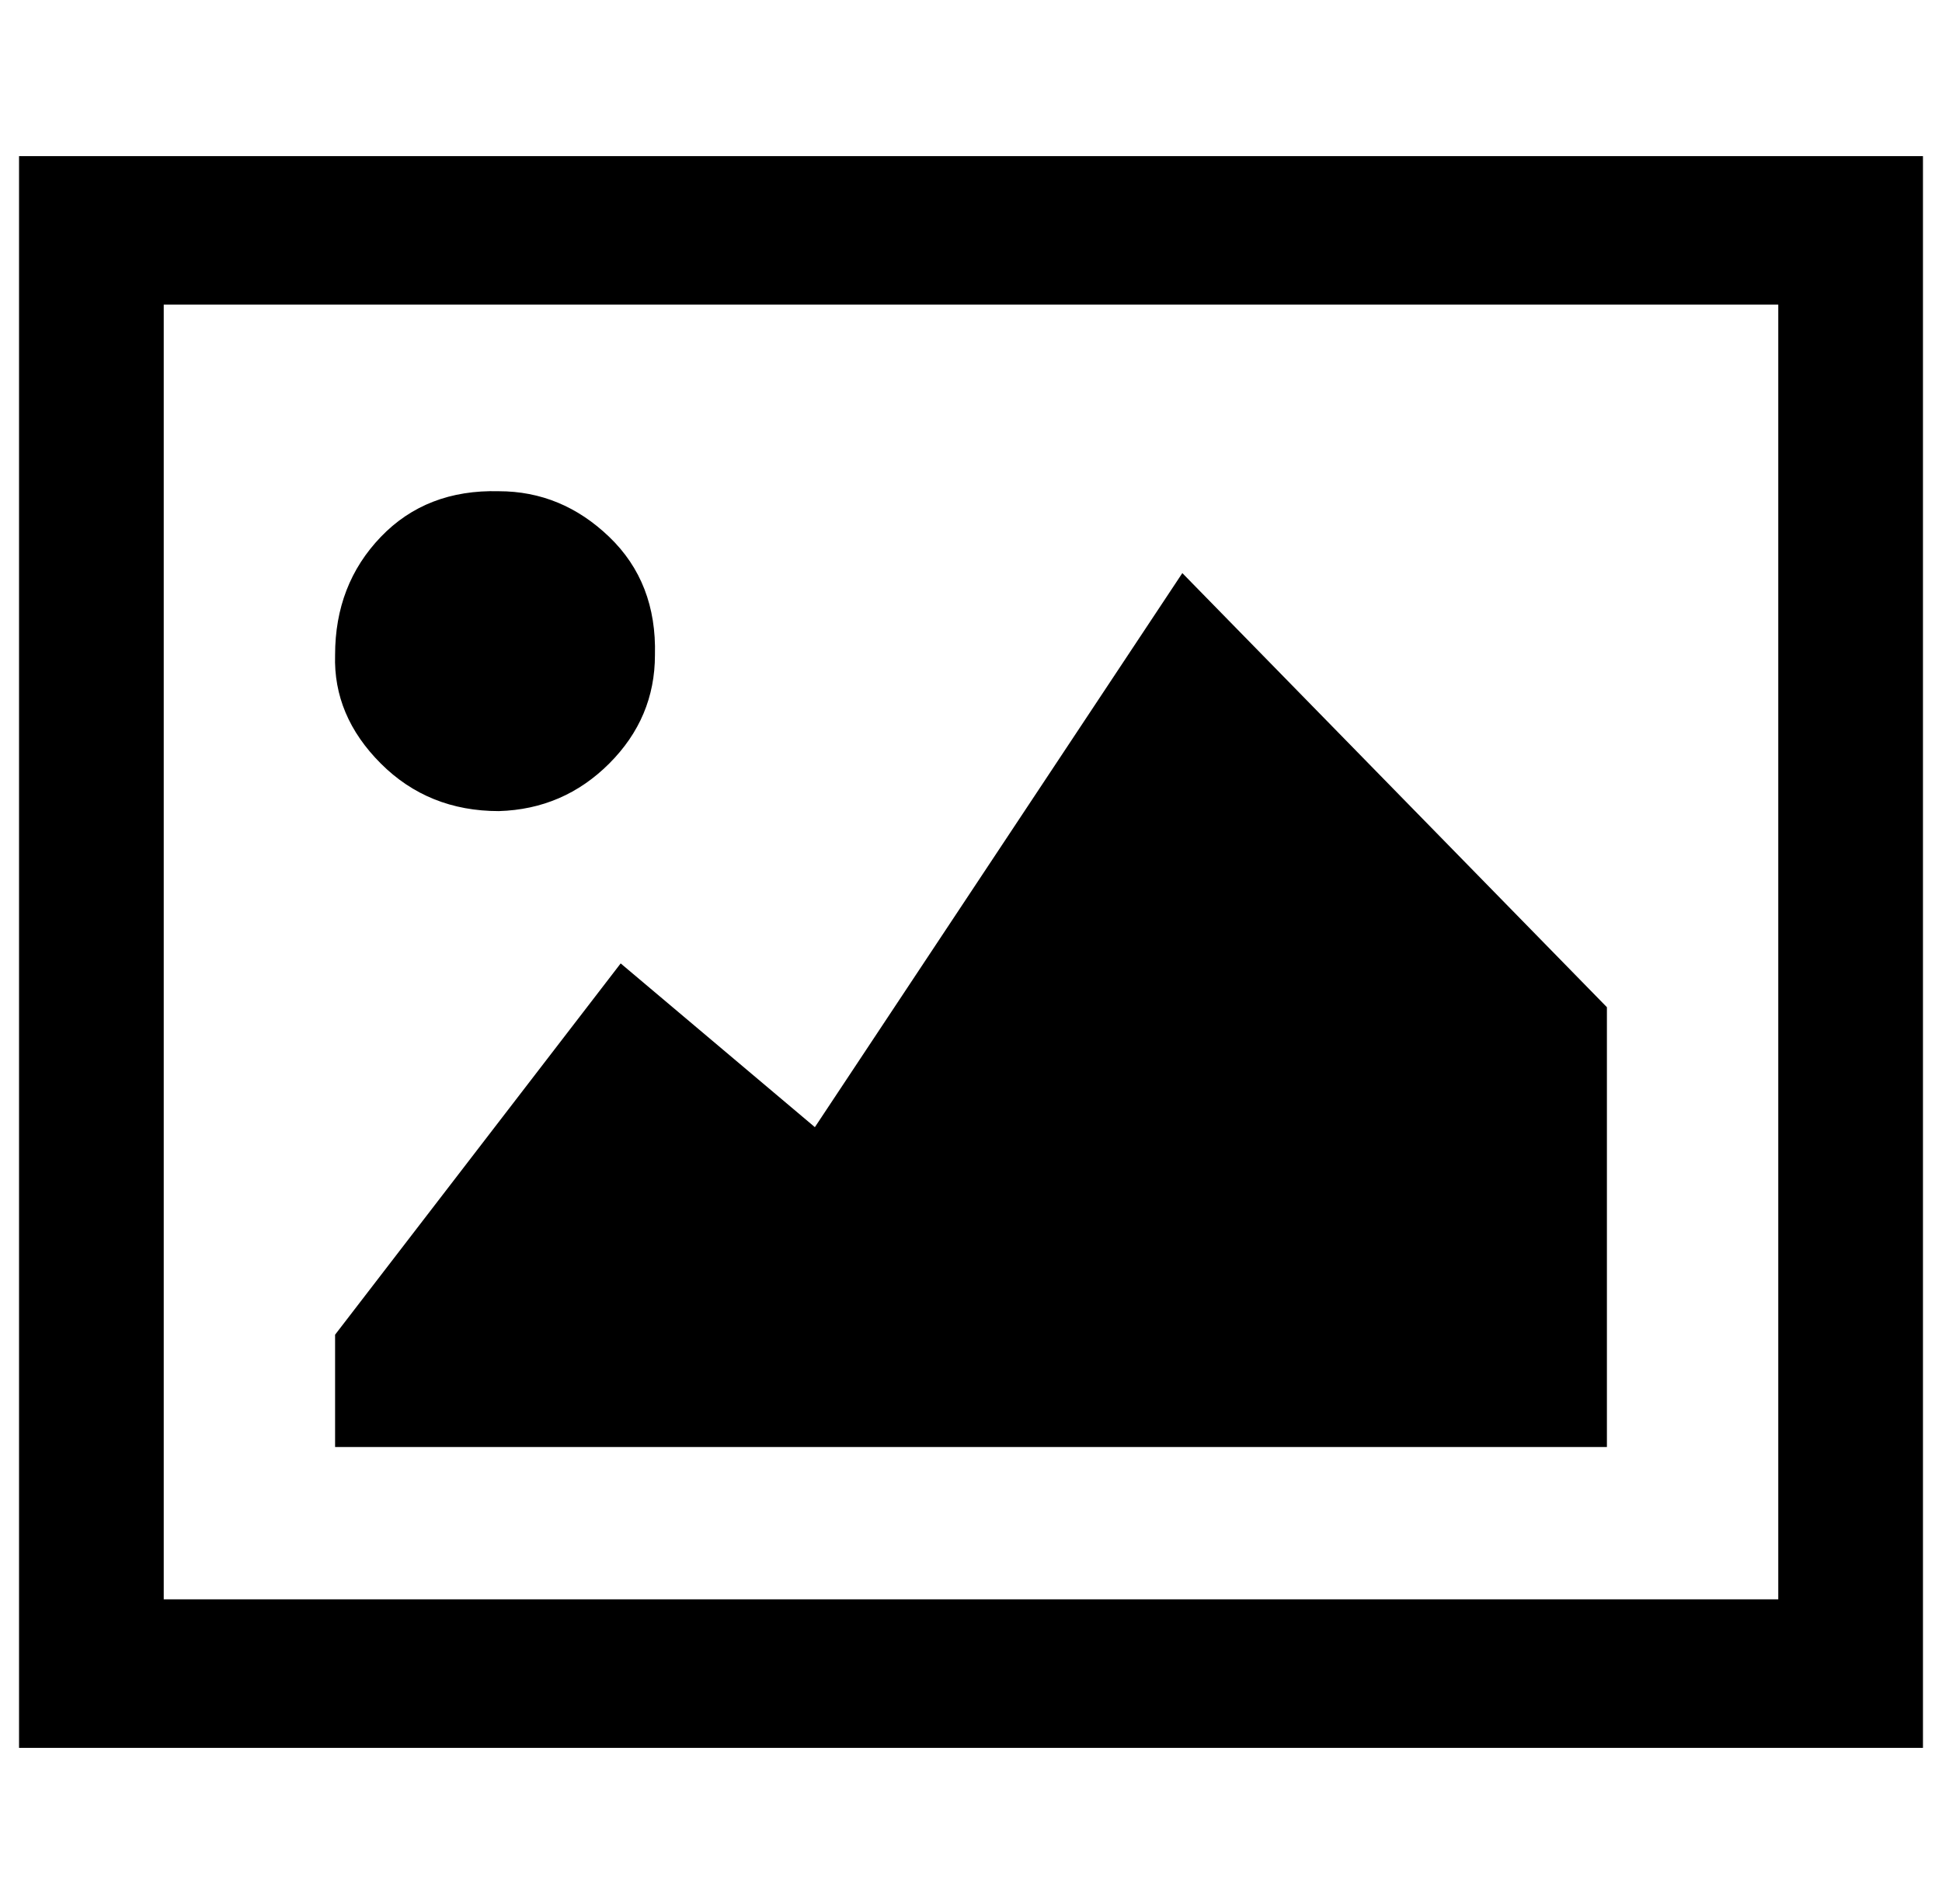
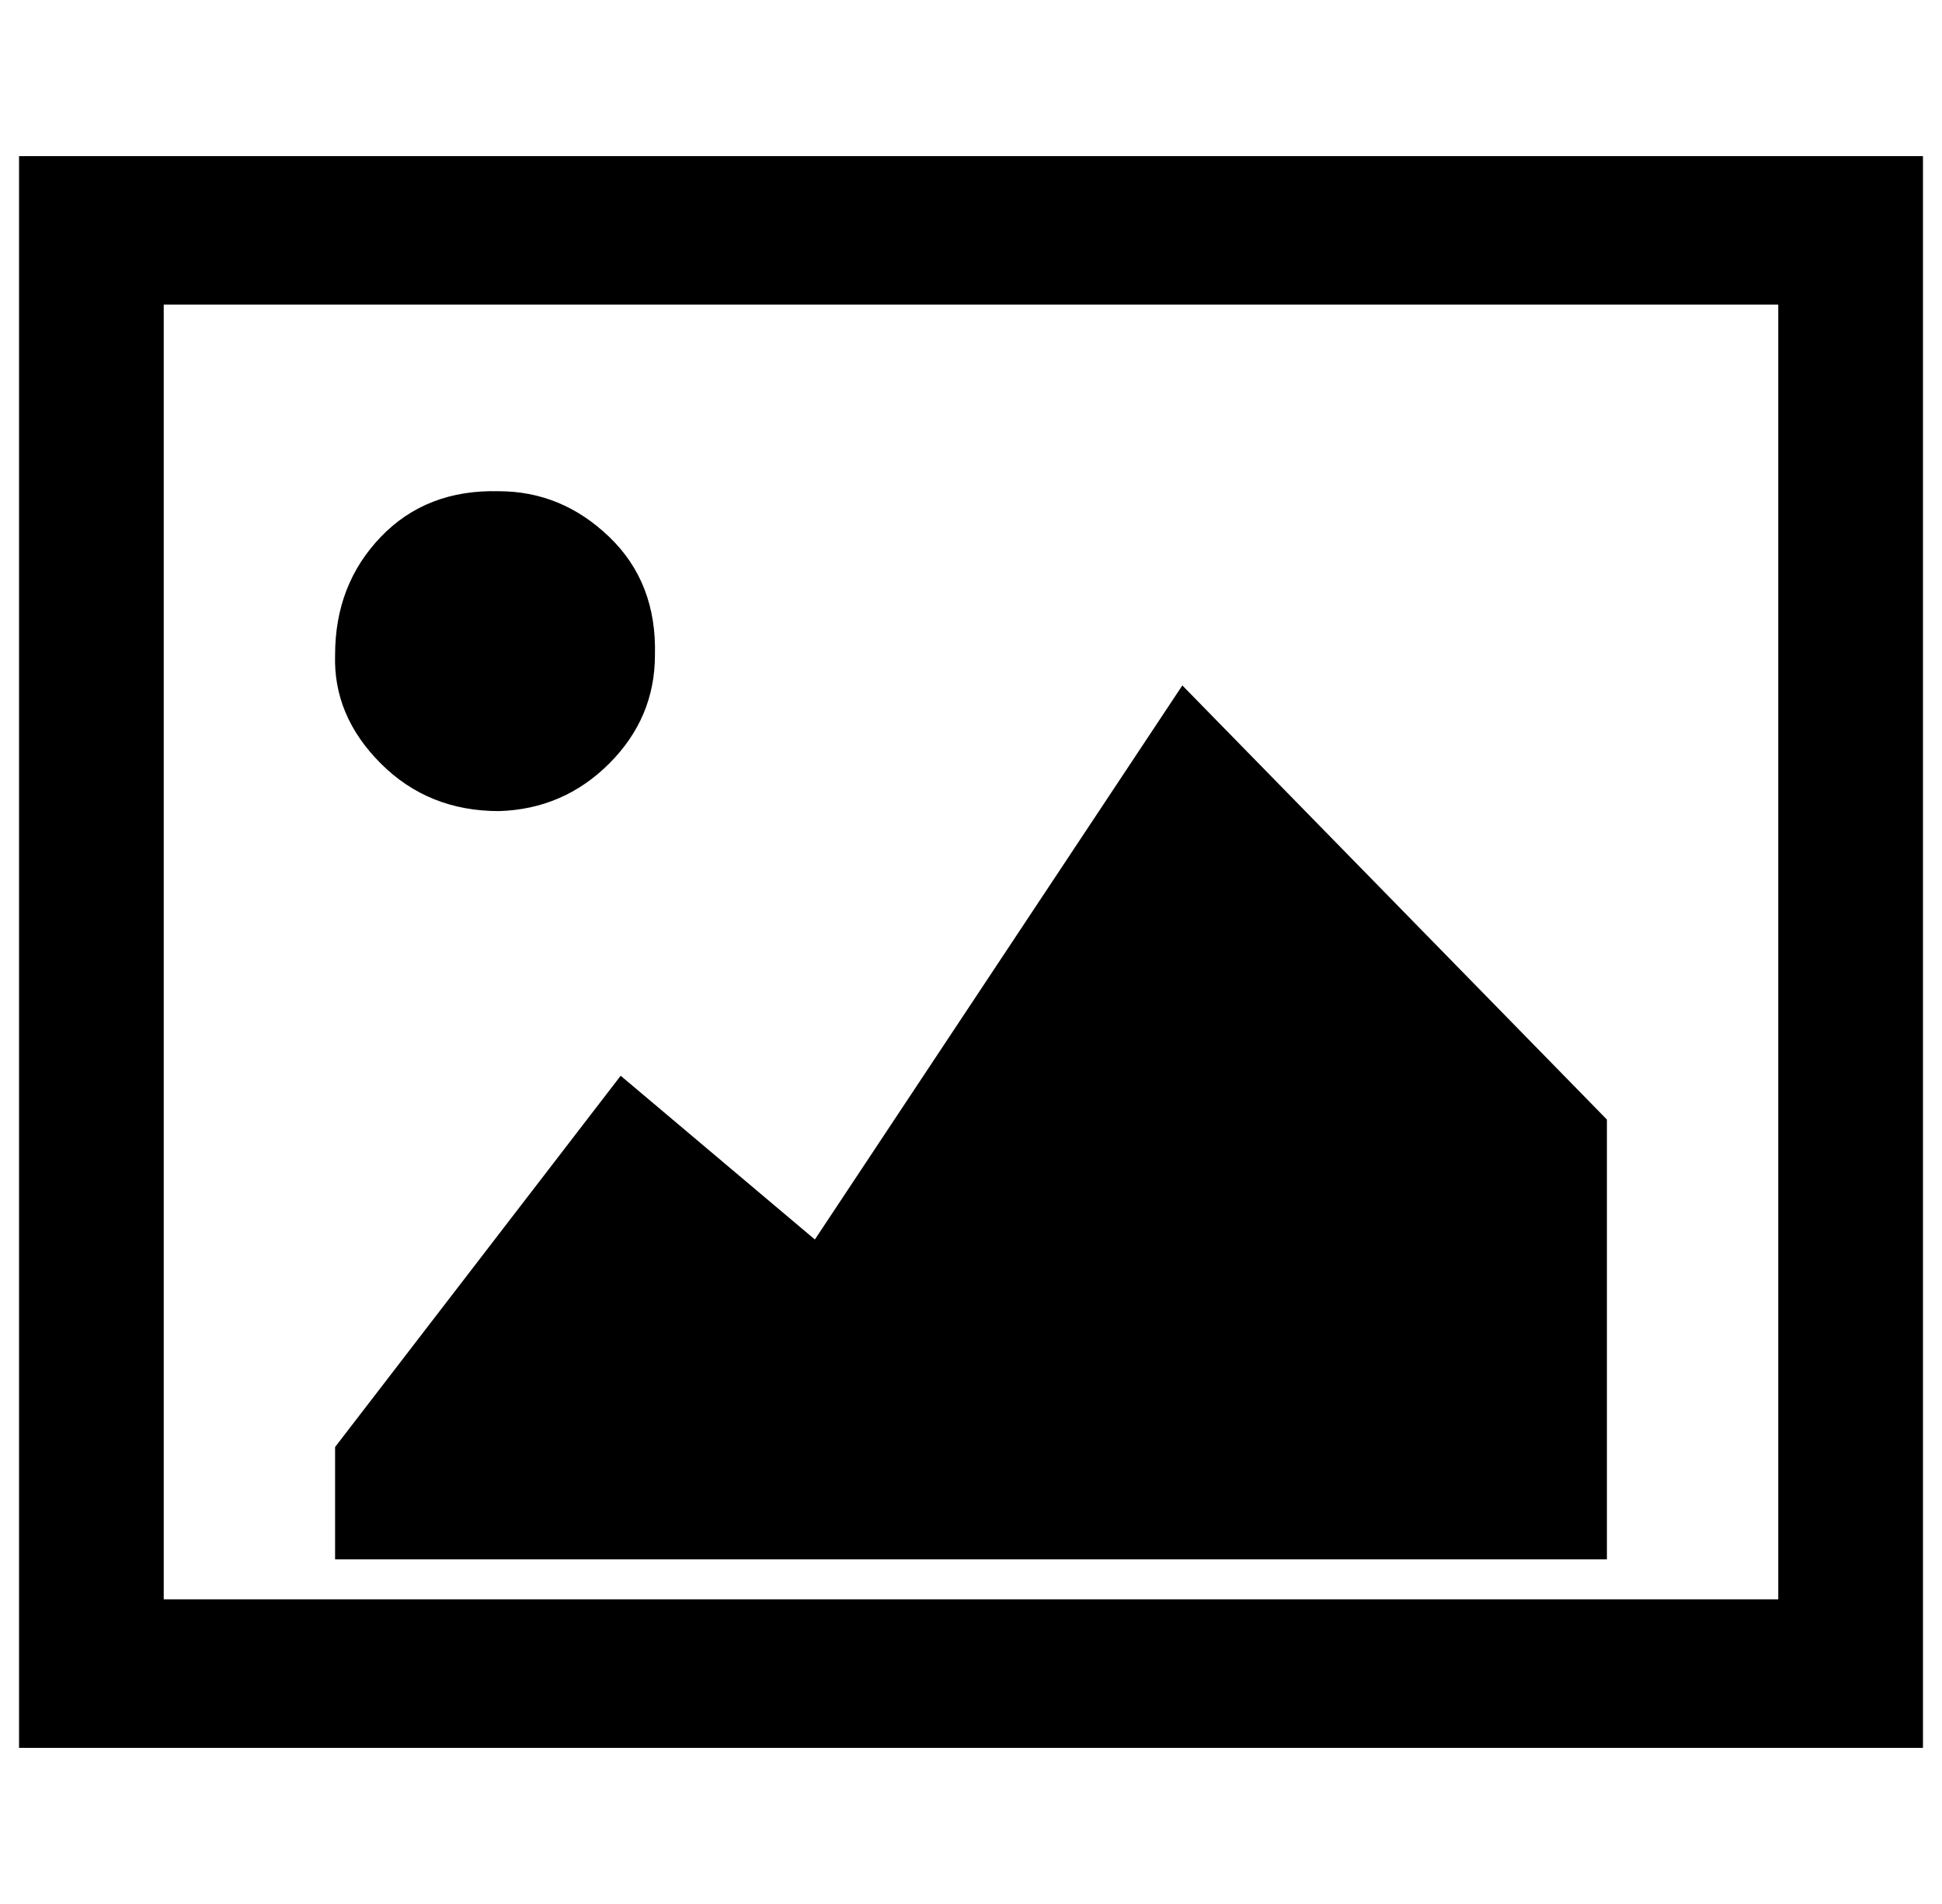
<svg xmlns="http://www.w3.org/2000/svg" version="1.1" viewBox="-10 0 1020 1000">
-   <path fill="currentColor" d="M0 918v-836h1000v836h-1000zM76 840h848v-680h-848v680zM166 760v-59l150 -195l102 86l193 -291l223 228v231h-668zM166 344q0 -37 24 -62t62 -24q33 0 58 24t24 62q0 33 -24 57t-58 25q-37 0 -62 -25t-24 -57z" />
+   <path fill="currentColor" d="M0 918v-836h1000v836h-1000zM76 840h848v-680h-848v680zM166 760l150 -195l102 86l193 -291l223 228v231h-668zM166 344q0 -37 24 -62t62 -24q33 0 58 24t24 62q0 33 -24 57t-58 25q-37 0 -62 -25t-24 -57z" />
</svg>